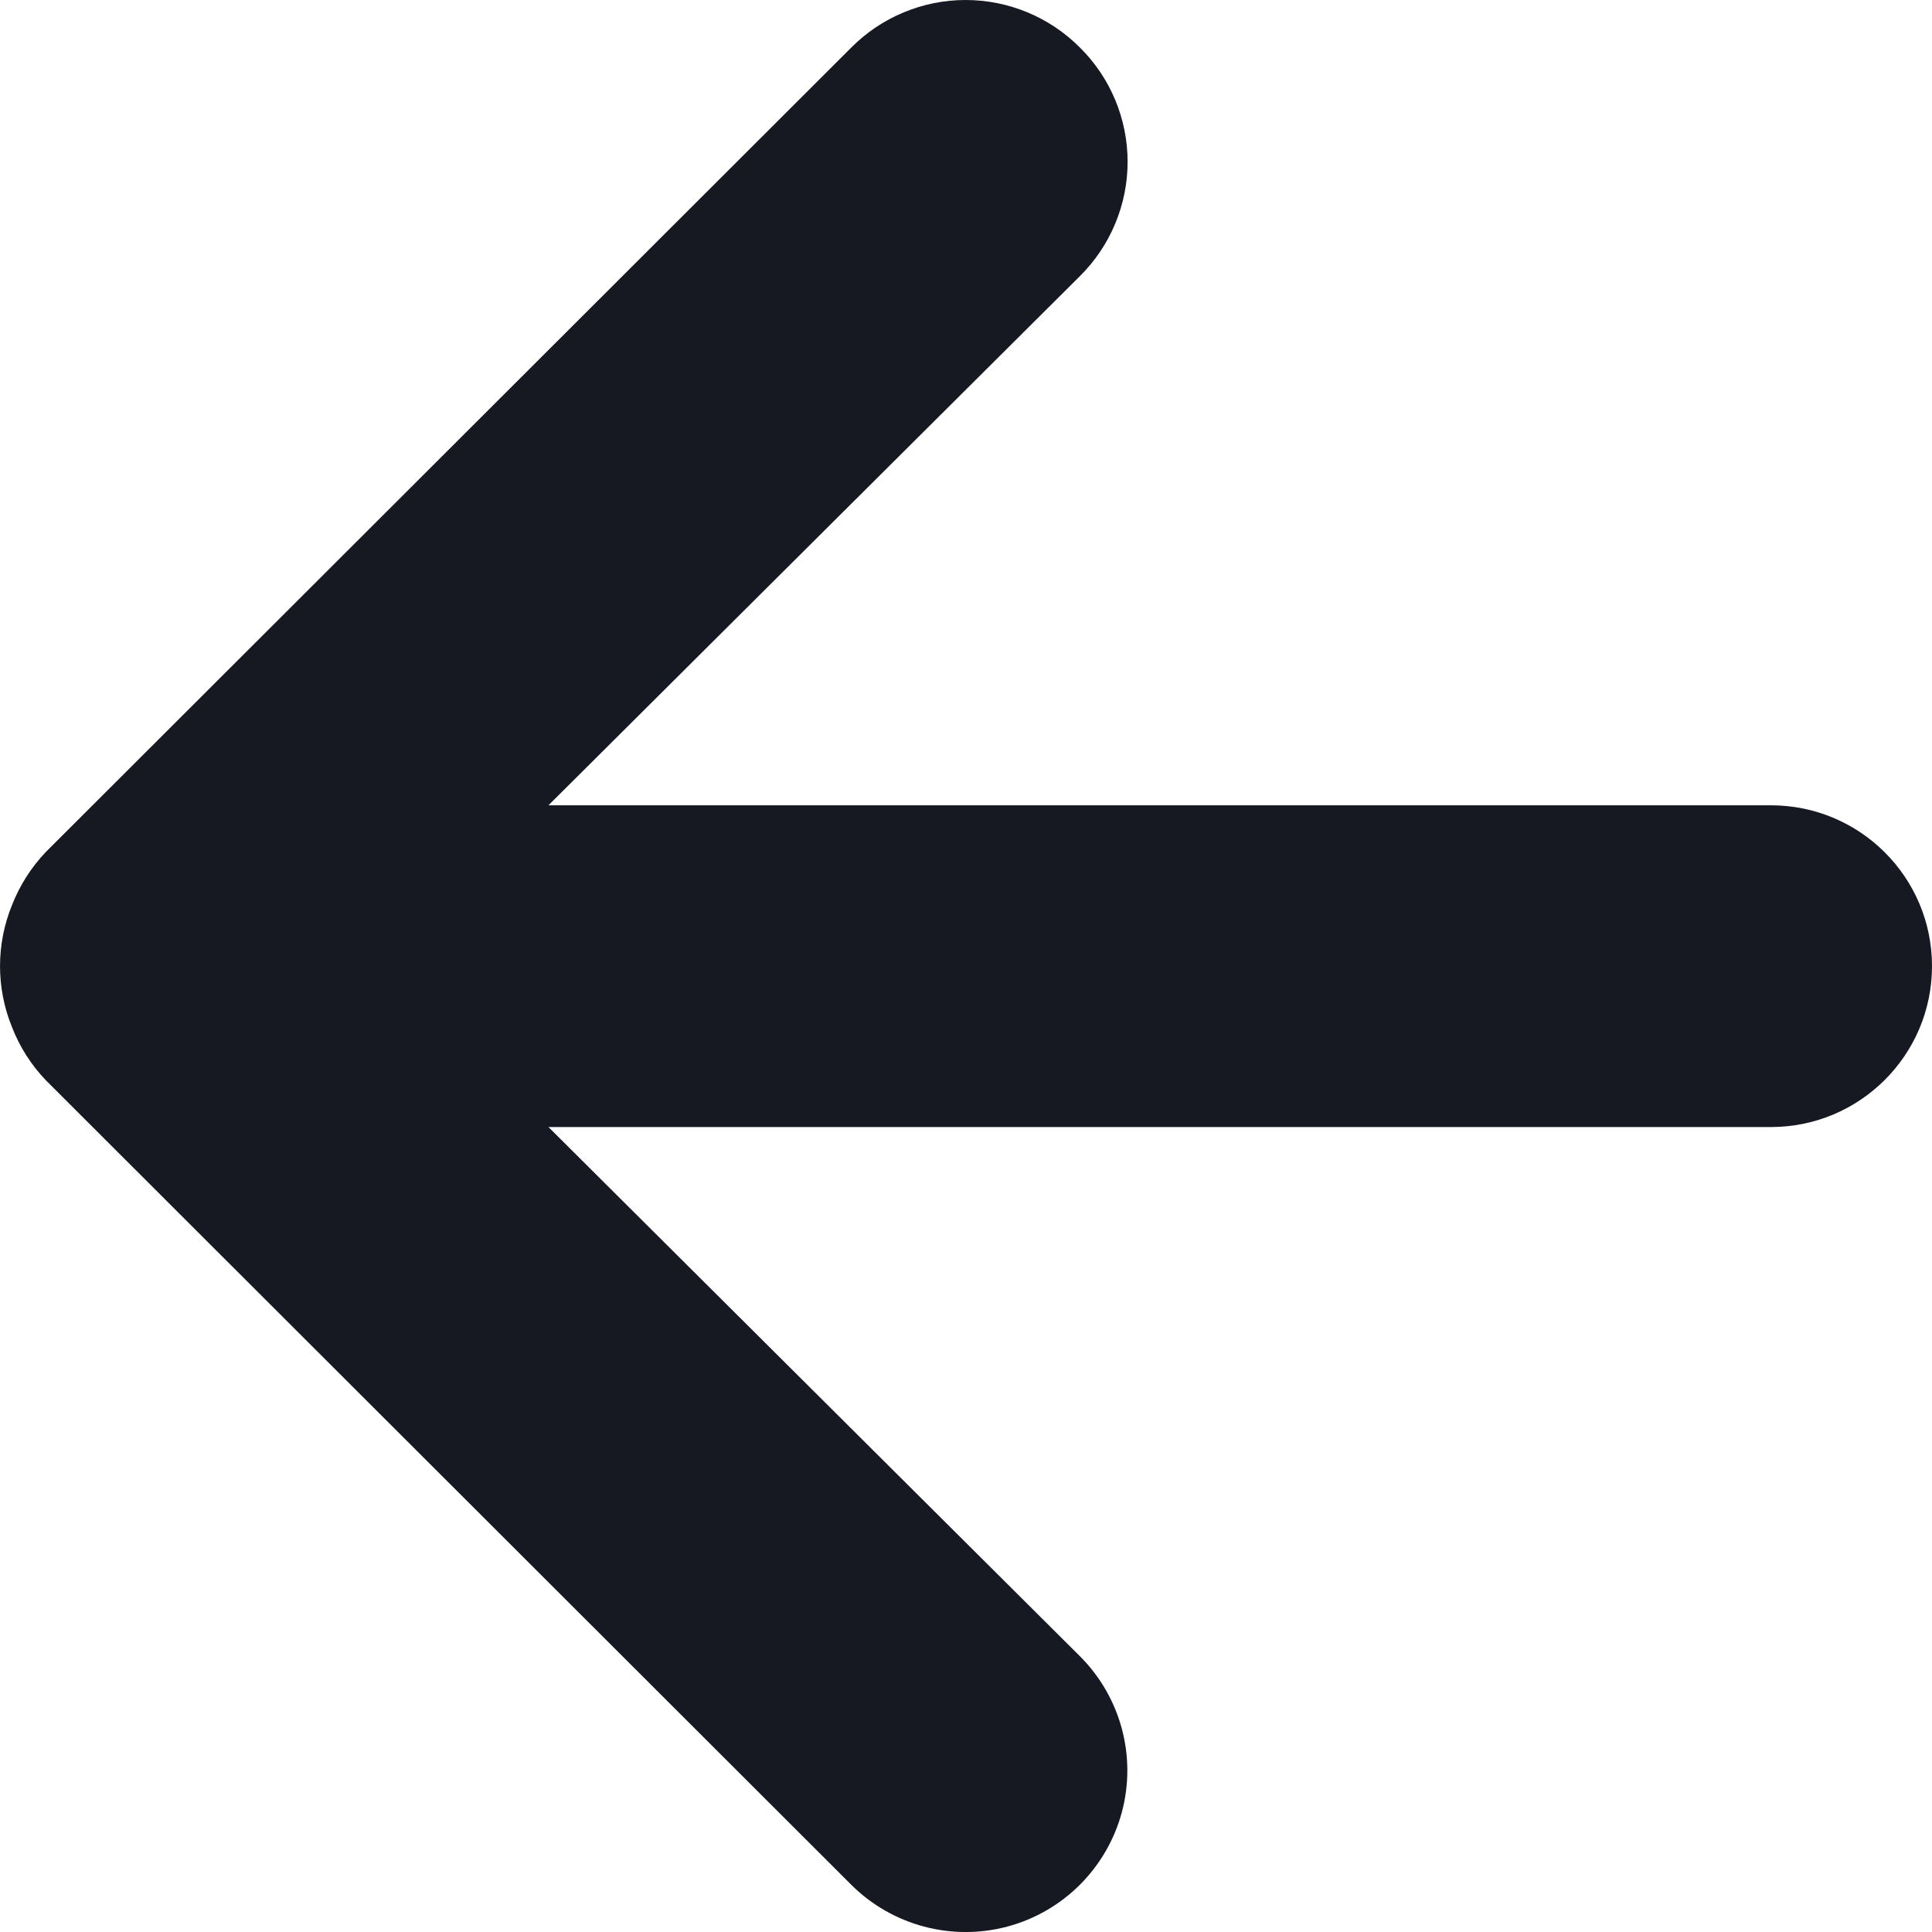
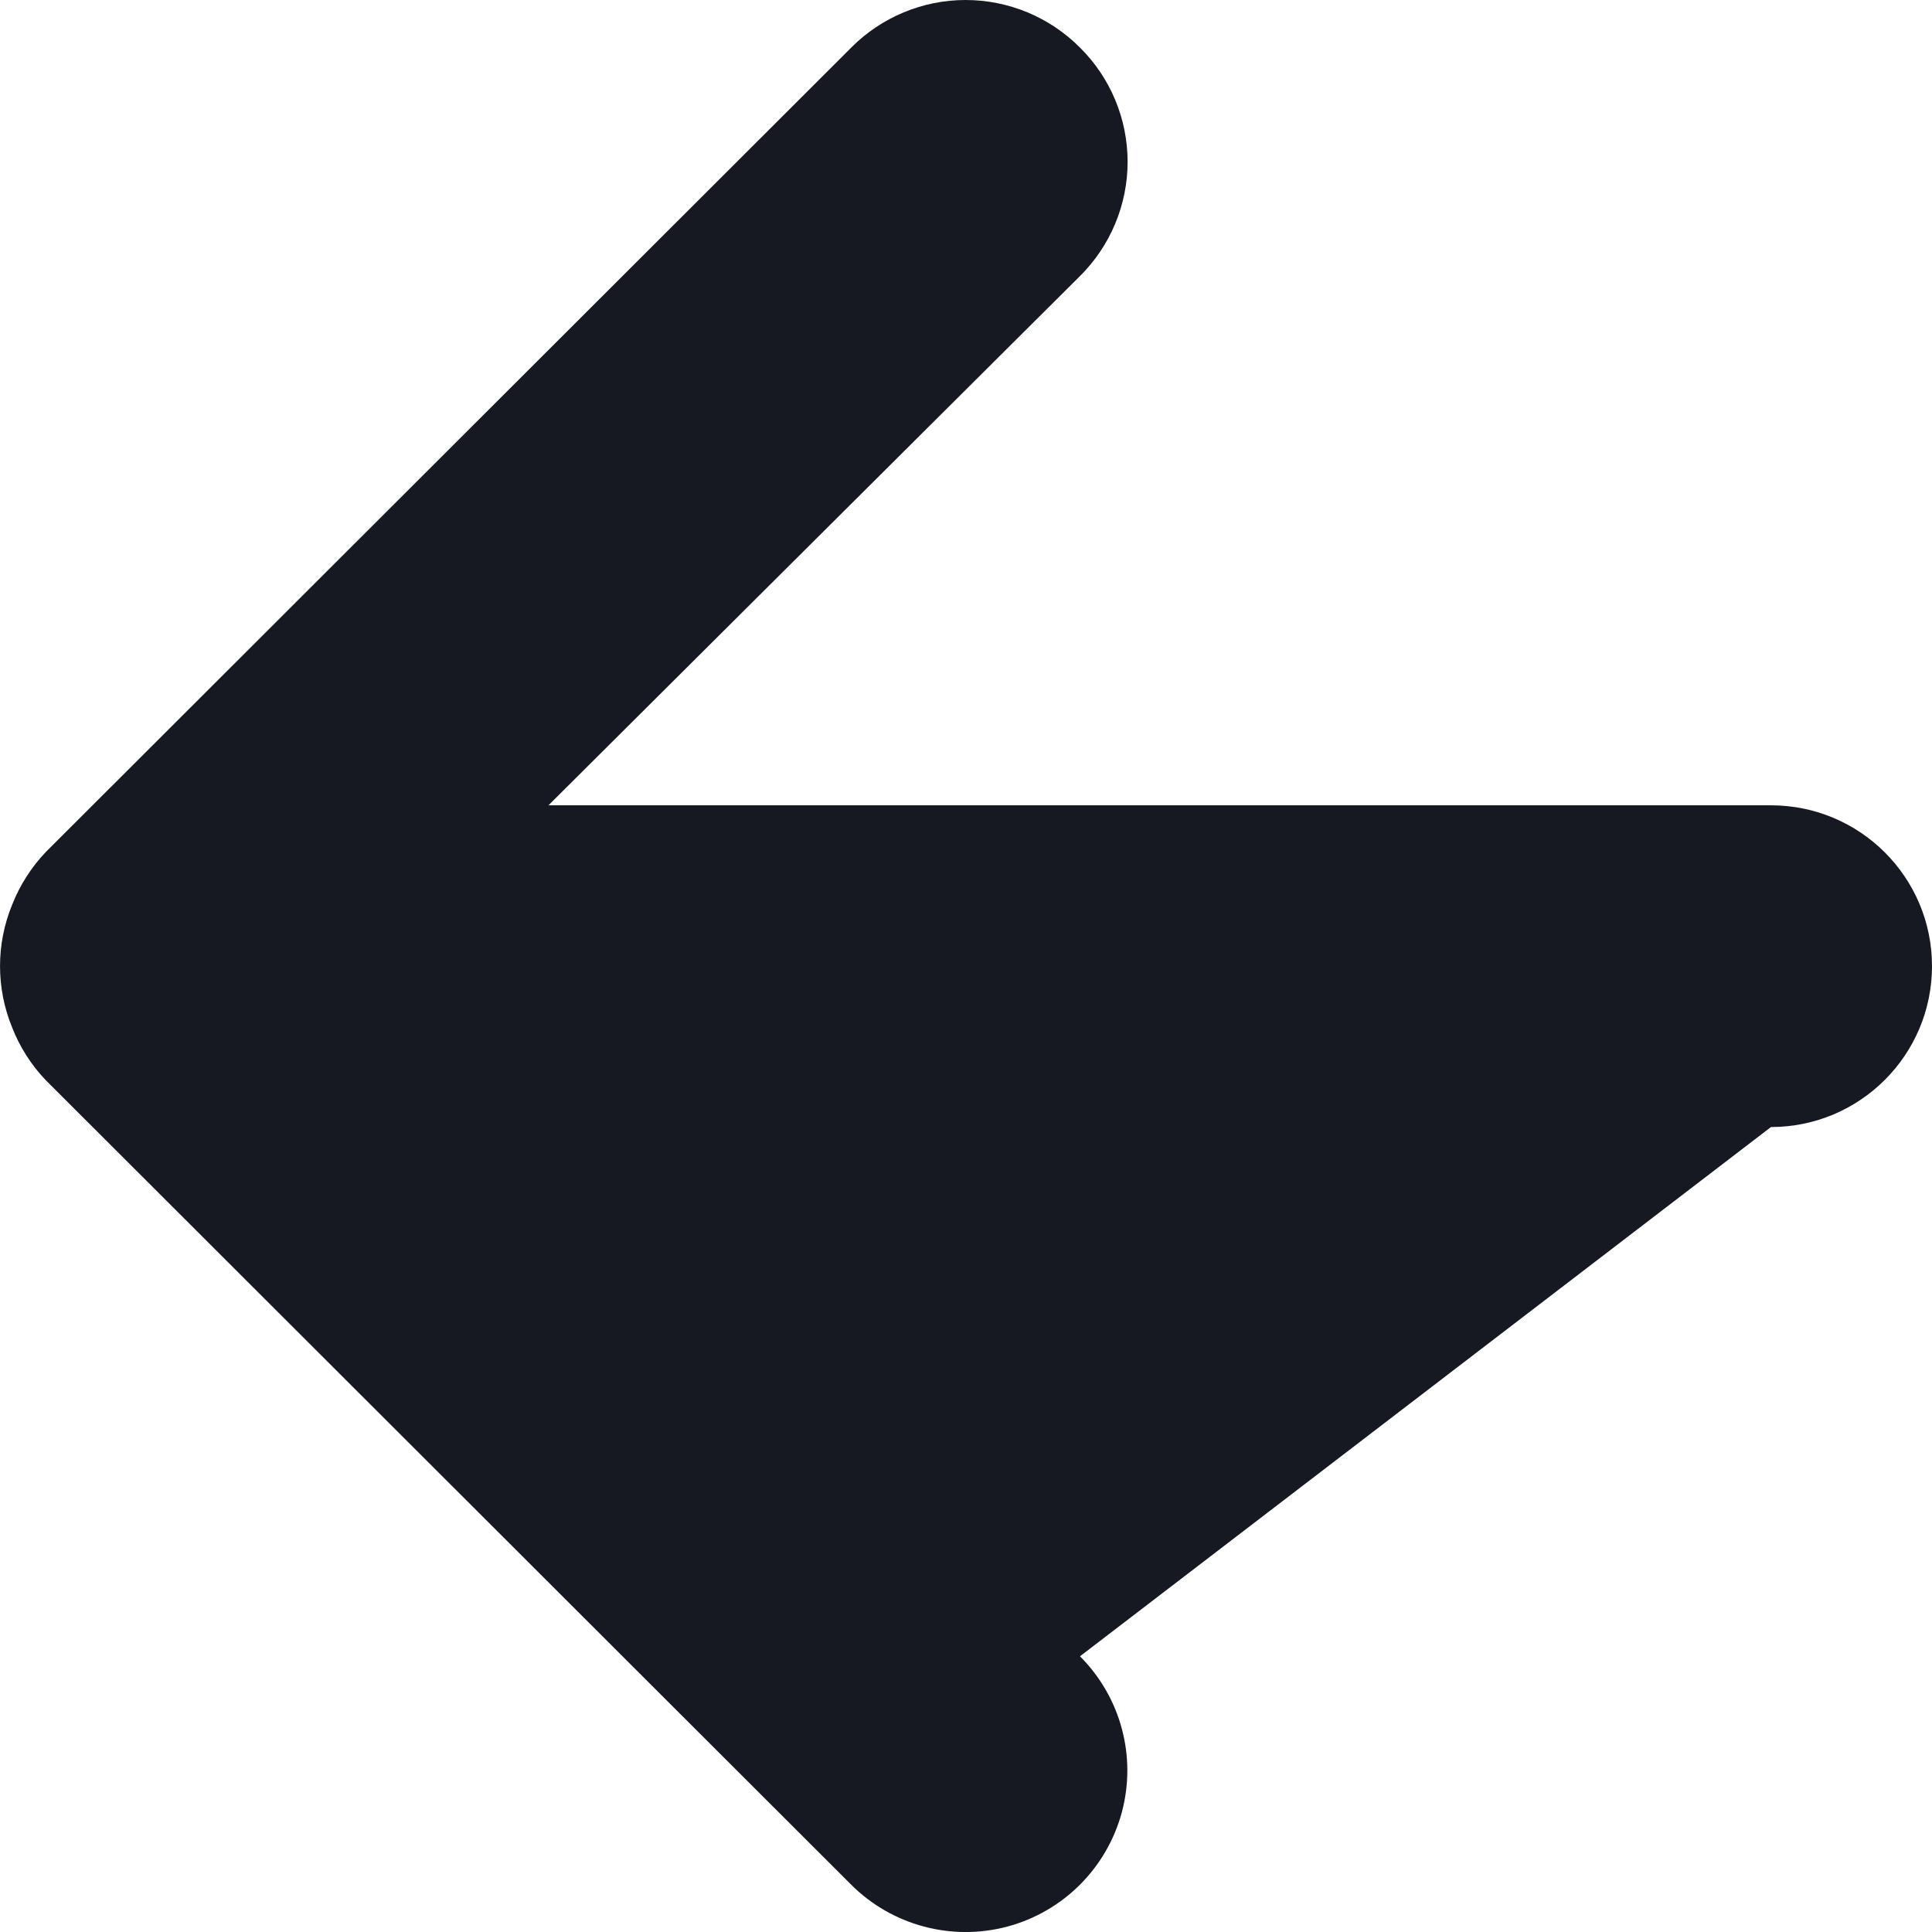
<svg xmlns="http://www.w3.org/2000/svg" width="17px" height="17px" viewBox="0 0 17 17" version="1.1">
  <title>arrow-left</title>
  <desc>Created with Sketch.</desc>
  <g id="1.)-Desktop" stroke="none" stroke-width="1" fill="none" fill-rule="evenodd">
    <g id="Artboard" transform="translate(-186, -534)" fill="#171922" fill-rule="nonzero">
-       <path d="M202.894,541.961 C202.826,541.787 202.725,541.628 202.596,541.494 L195.51,534.416 C195.15,534.057 194.626,533.917 194.135,534.048 C193.644,534.18 193.261,534.563 193.129,535.053 C192.997,535.544 193.138,536.067 193.497,536.426 L198.174,541.083 L187.417,541.083 C186.635,541.083 186,541.717 186,542.499 C186,543.281 186.635,543.914 187.417,543.914 L198.174,543.914 L193.497,548.571 C193.229,548.837 193.078,549.199 193.078,549.576 C193.078,549.954 193.229,550.316 193.497,550.581 C193.763,550.849 194.126,551 194.504,551 C194.881,551 195.244,550.849 195.51,550.581 L202.596,543.504 C202.725,543.369 202.826,543.21 202.894,543.037 C203.035,542.692 203.035,542.306 202.894,541.961 Z" id="arrow-left" transform="translate(194.5, 542.5) rotate(-180) translate(-194.5, -542.5) " />
+       <path d="M202.894,541.961 C202.826,541.787 202.725,541.628 202.596,541.494 L195.51,534.416 C195.15,534.057 194.626,533.917 194.135,534.048 C193.644,534.18 193.261,534.563 193.129,535.053 C192.997,535.544 193.138,536.067 193.497,536.426 L187.417,541.083 C186.635,541.083 186,541.717 186,542.499 C186,543.281 186.635,543.914 187.417,543.914 L198.174,543.914 L193.497,548.571 C193.229,548.837 193.078,549.199 193.078,549.576 C193.078,549.954 193.229,550.316 193.497,550.581 C193.763,550.849 194.126,551 194.504,551 C194.881,551 195.244,550.849 195.51,550.581 L202.596,543.504 C202.725,543.369 202.826,543.21 202.894,543.037 C203.035,542.692 203.035,542.306 202.894,541.961 Z" id="arrow-left" transform="translate(194.5, 542.5) rotate(-180) translate(-194.5, -542.5) " />
    </g>
  </g>
</svg>